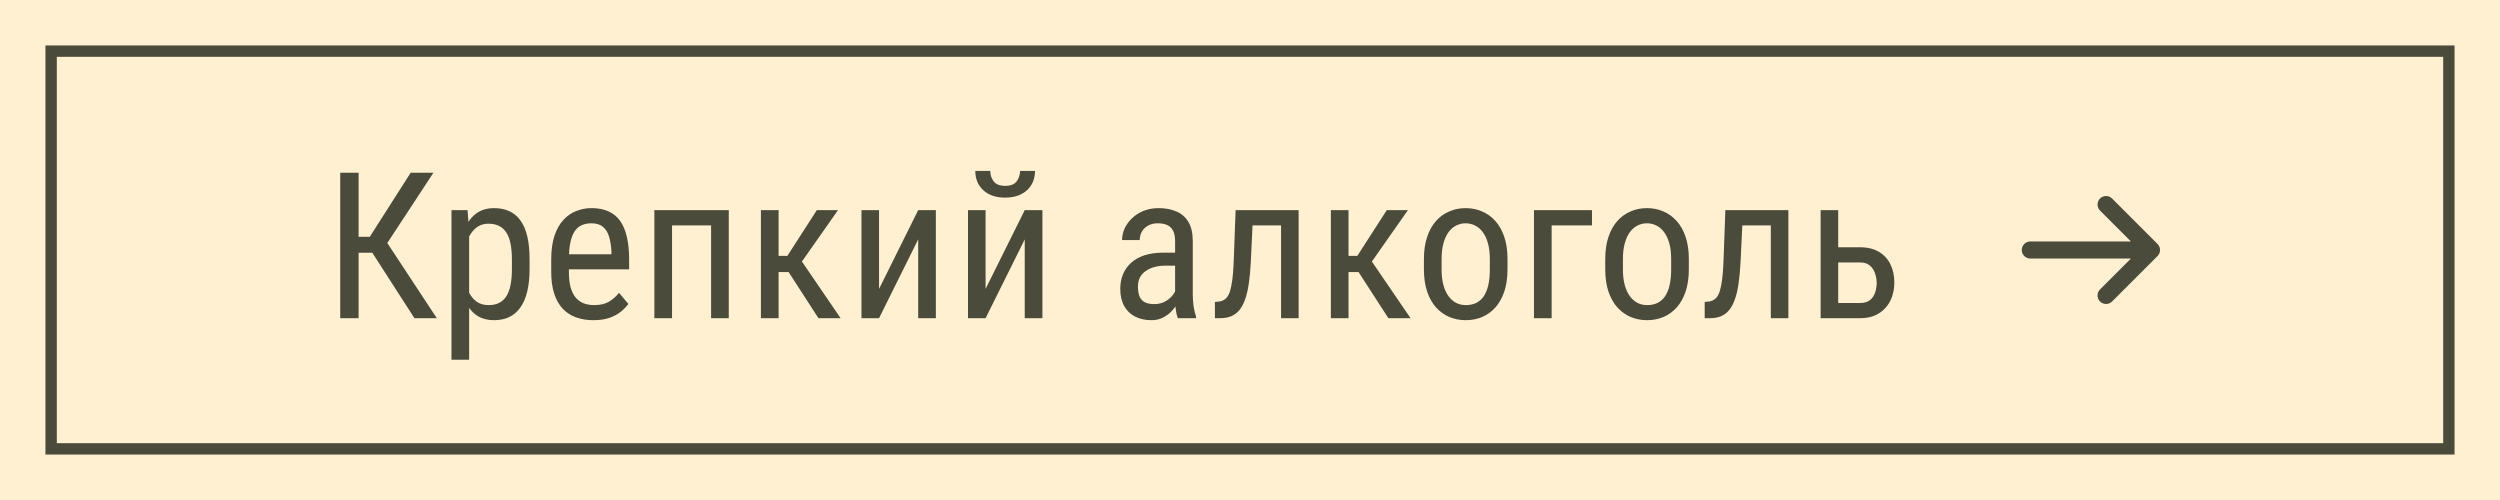
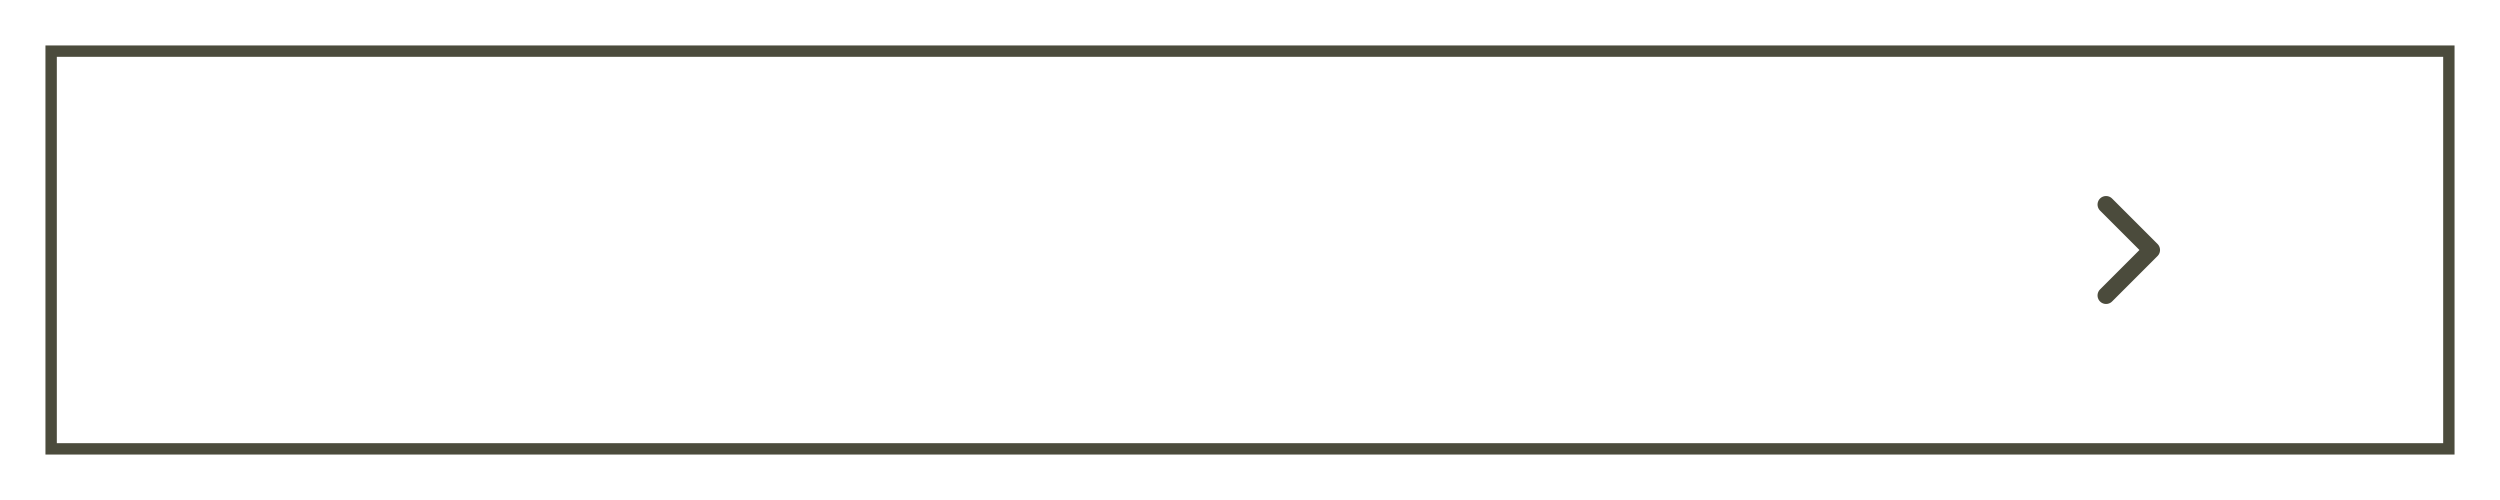
<svg xmlns="http://www.w3.org/2000/svg" width="220" height="44" viewBox="0 0 220 44" fill="none">
-   <rect width="220" height="44" fill="#FFF0D2" />
  <rect x="4.5" y="4.5" width="211" height="35" stroke="#4B4B3C" />
-   <path d="M31.558 15.203V28H29.94V15.203H31.558ZM38.141 15.203L33.518 22.243H30.916L30.644 20.837H32.542L36.137 15.203H38.141ZM36.471 28L32.621 22.023L33.526 20.538L38.44 28H36.471ZM41.285 20.318V31.656H39.729V18.49H41.144L41.285 20.318ZM46.602 22.814V23.702C46.602 24.452 46.532 25.108 46.391 25.671C46.257 26.227 46.054 26.693 45.785 27.068C45.521 27.438 45.196 27.716 44.809 27.903C44.423 28.085 43.98 28.176 43.482 28.176C42.984 28.176 42.551 28.082 42.181 27.895C41.818 27.701 41.511 27.423 41.259 27.06C41.013 26.696 40.816 26.26 40.67 25.75C40.529 25.234 40.432 24.657 40.38 24.019V22.665C40.432 21.991 40.529 21.388 40.67 20.855C40.81 20.315 41.004 19.858 41.25 19.483C41.502 19.102 41.809 18.812 42.173 18.613C42.542 18.414 42.972 18.314 43.465 18.314C43.974 18.314 44.423 18.402 44.809 18.578C45.202 18.754 45.53 19.026 45.794 19.395C46.063 19.759 46.265 20.225 46.4 20.793C46.535 21.355 46.602 22.029 46.602 22.814ZM45.047 23.702V22.814C45.047 22.287 45.006 21.827 44.924 21.435C44.847 21.042 44.724 20.717 44.554 20.459C44.385 20.201 44.171 20.008 43.913 19.879C43.655 19.75 43.344 19.686 42.981 19.686C42.671 19.686 42.395 19.75 42.155 19.879C41.921 20.008 41.719 20.184 41.549 20.406C41.379 20.623 41.238 20.872 41.127 21.153C41.015 21.429 40.933 21.716 40.881 22.015V24.678C40.98 25.053 41.112 25.407 41.276 25.741C41.44 26.069 41.66 26.336 41.935 26.541C42.217 26.746 42.571 26.849 42.999 26.849C43.356 26.849 43.664 26.784 43.922 26.655C44.179 26.526 44.39 26.333 44.554 26.075C44.724 25.811 44.847 25.483 44.924 25.091C45.006 24.692 45.047 24.23 45.047 23.702ZM52.208 28.176C51.639 28.176 51.127 28.091 50.669 27.921C50.212 27.751 49.823 27.493 49.501 27.148C49.178 26.796 48.932 26.354 48.762 25.82C48.592 25.287 48.507 24.657 48.507 23.931V22.858C48.507 22.02 48.604 21.311 48.797 20.731C48.997 20.151 49.263 19.686 49.597 19.334C49.931 18.977 50.309 18.719 50.731 18.561C51.153 18.396 51.587 18.314 52.032 18.314C52.63 18.314 53.139 18.411 53.561 18.605C53.983 18.798 54.326 19.085 54.59 19.466C54.853 19.847 55.047 20.315 55.169 20.872C55.298 21.429 55.363 22.07 55.363 22.797V23.702H49.422V22.375H53.807V22.155C53.784 21.663 53.716 21.23 53.605 20.855C53.5 20.48 53.324 20.186 53.078 19.976C52.832 19.759 52.483 19.65 52.032 19.65C51.745 19.65 51.478 19.7 51.232 19.8C50.992 19.894 50.784 20.061 50.608 20.301C50.438 20.535 50.303 20.86 50.204 21.276C50.11 21.692 50.063 22.22 50.063 22.858V23.931C50.063 24.44 50.11 24.88 50.204 25.249C50.303 25.612 50.447 25.914 50.634 26.154C50.828 26.389 51.062 26.564 51.337 26.682C51.619 26.793 51.938 26.849 52.295 26.849C52.817 26.849 53.248 26.749 53.587 26.55C53.927 26.345 54.223 26.084 54.475 25.768L55.293 26.743C55.123 26.983 54.9 27.215 54.625 27.438C54.355 27.654 54.021 27.833 53.623 27.974C53.23 28.108 52.758 28.176 52.208 28.176ZM62.735 18.49V19.835H58.938V18.49H62.735ZM59.14 18.49V28H57.584V18.49H59.14ZM64.132 18.49V28H62.577V18.49H64.132ZM68.516 18.49V28H66.96V18.49H68.516ZM73.745 18.49L69.922 23.939H67.997L67.751 22.516H69.289L71.882 18.49H73.745ZM72.023 28L69.237 23.693L70.23 22.516L73.974 28H72.023ZM77.356 25.425L80.801 18.49H82.356V28H80.801V21.065L77.356 28H75.809V18.49H77.356V25.425ZM86.731 25.425L90.177 18.49H91.732V28H90.177V21.065L86.731 28H85.184V18.49H86.731V25.425ZM89.763 15.045H91.082C91.082 15.502 90.976 15.909 90.765 16.267C90.555 16.618 90.253 16.894 89.86 17.093C89.468 17.292 89.002 17.392 88.463 17.392C87.648 17.392 87.004 17.175 86.529 16.741C86.06 16.302 85.826 15.736 85.826 15.045H87.144C87.144 15.391 87.244 15.695 87.443 15.959C87.642 16.223 87.982 16.355 88.463 16.355C88.931 16.355 89.265 16.223 89.465 15.959C89.664 15.695 89.763 15.391 89.763 15.045ZM103.409 26.374V21.215C103.409 20.84 103.35 20.538 103.233 20.31C103.121 20.081 102.952 19.914 102.723 19.809C102.5 19.703 102.219 19.65 101.879 19.65C101.551 19.65 101.267 19.718 101.027 19.852C100.792 19.987 100.611 20.166 100.482 20.389C100.359 20.611 100.297 20.857 100.297 21.127H98.742C98.742 20.787 98.815 20.45 98.961 20.116C99.114 19.782 99.331 19.48 99.612 19.211C99.893 18.936 100.23 18.719 100.622 18.561C101.021 18.396 101.466 18.314 101.958 18.314C102.544 18.314 103.063 18.411 103.514 18.605C103.965 18.792 104.32 19.1 104.578 19.527C104.835 19.955 104.964 20.523 104.964 21.232V25.926C104.964 26.242 104.988 26.579 105.035 26.936C105.087 27.294 105.161 27.602 105.254 27.859V28H103.646C103.57 27.812 103.511 27.564 103.47 27.253C103.429 26.936 103.409 26.644 103.409 26.374ZM103.655 22.234L103.672 23.377H102.591C102.222 23.377 101.885 23.418 101.58 23.5C101.282 23.582 101.024 23.702 100.807 23.86C100.59 24.013 100.423 24.203 100.306 24.432C100.195 24.66 100.139 24.921 100.139 25.214C100.139 25.595 100.192 25.899 100.297 26.128C100.403 26.351 100.561 26.512 100.772 26.611C100.983 26.711 101.249 26.761 101.572 26.761C101.964 26.761 102.31 26.67 102.609 26.488C102.908 26.307 103.139 26.087 103.303 25.829C103.473 25.571 103.552 25.331 103.54 25.108L103.883 25.838C103.86 26.066 103.784 26.315 103.655 26.585C103.532 26.849 103.359 27.104 103.136 27.35C102.913 27.59 102.65 27.789 102.345 27.947C102.046 28.1 101.709 28.176 101.334 28.176C100.784 28.176 100.3 28.07 99.884 27.859C99.474 27.648 99.155 27.338 98.926 26.928C98.698 26.518 98.583 26.011 98.583 25.407C98.583 24.95 98.662 24.528 98.821 24.142C98.979 23.755 99.213 23.421 99.524 23.14C99.834 22.852 100.224 22.63 100.693 22.472C101.167 22.314 101.715 22.234 102.336 22.234H103.655ZM112.89 18.49V19.835H109.102V18.49H112.89ZM114.279 18.49V28H112.732V18.49H114.279ZM108.733 18.49H110.288L110.069 23.078C110.033 23.787 109.975 24.414 109.893 24.959C109.817 25.498 109.708 25.961 109.568 26.348C109.433 26.734 109.263 27.051 109.058 27.297C108.859 27.537 108.618 27.716 108.337 27.833C108.062 27.944 107.742 28 107.379 28H106.913V26.567L107.221 26.541C107.426 26.523 107.602 26.465 107.748 26.365C107.901 26.266 108.024 26.119 108.117 25.926C108.217 25.727 108.296 25.472 108.355 25.161C108.419 24.851 108.469 24.481 108.504 24.054C108.539 23.626 108.566 23.128 108.583 22.56L108.733 18.49ZM118.671 18.49V28H117.115V18.49H118.671ZM123.9 18.49L120.077 23.939H118.152L117.906 22.516H119.444L122.037 18.49H123.9ZM122.178 28L119.392 23.693L120.385 22.516L124.129 28H122.178ZM125.304 23.702V22.797C125.304 22.059 125.398 21.411 125.586 20.855C125.773 20.292 126.034 19.823 126.368 19.448C126.702 19.073 127.092 18.792 127.537 18.605C127.982 18.411 128.46 18.314 128.97 18.314C129.491 18.314 129.974 18.411 130.42 18.605C130.865 18.792 131.255 19.073 131.589 19.448C131.929 19.823 132.192 20.292 132.38 20.855C132.567 21.411 132.661 22.059 132.661 22.797V23.702C132.661 24.44 132.567 25.091 132.38 25.653C132.192 26.21 131.931 26.676 131.597 27.051C131.263 27.426 130.874 27.707 130.429 27.895C129.983 28.082 129.503 28.176 128.987 28.176C128.471 28.176 127.991 28.082 127.546 27.895C127.1 27.707 126.708 27.426 126.368 27.051C126.034 26.676 125.773 26.21 125.586 25.653C125.398 25.091 125.304 24.44 125.304 23.702ZM126.86 22.797V23.702C126.86 24.224 126.913 24.681 127.018 25.073C127.124 25.466 127.273 25.794 127.467 26.058C127.66 26.321 127.886 26.52 128.143 26.655C128.401 26.784 128.682 26.849 128.987 26.849C129.339 26.849 129.646 26.784 129.91 26.655C130.179 26.52 130.402 26.321 130.578 26.058C130.754 25.794 130.886 25.466 130.973 25.073C131.061 24.681 131.105 24.224 131.105 23.702V22.797C131.105 22.275 131.053 21.821 130.947 21.435C130.842 21.042 130.692 20.714 130.499 20.45C130.305 20.181 130.077 19.981 129.813 19.852C129.555 19.718 129.274 19.65 128.97 19.65C128.671 19.65 128.392 19.718 128.135 19.852C127.877 19.981 127.651 20.181 127.458 20.45C127.27 20.714 127.124 21.042 127.018 21.435C126.913 21.821 126.86 22.275 126.86 22.797ZM140.094 18.49V19.835H136.544V28H134.988V18.49H140.094ZM141.261 23.702V22.797C141.261 22.059 141.355 21.411 141.542 20.855C141.73 20.292 141.991 19.823 142.325 19.448C142.659 19.073 143.048 18.792 143.494 18.605C143.939 18.411 144.416 18.314 144.926 18.314C145.448 18.314 145.931 18.411 146.376 18.605C146.822 18.792 147.211 19.073 147.545 19.448C147.885 19.823 148.149 20.292 148.336 20.855C148.524 21.411 148.618 22.059 148.618 22.797V23.702C148.618 24.44 148.524 25.091 148.336 25.653C148.149 26.21 147.888 26.676 147.554 27.051C147.22 27.426 146.83 27.707 146.385 27.895C145.94 28.082 145.459 28.176 144.944 28.176C144.428 28.176 143.948 28.082 143.502 27.895C143.057 27.707 142.664 27.426 142.325 27.051C141.991 26.676 141.73 26.21 141.542 25.653C141.355 25.091 141.261 24.44 141.261 23.702ZM142.817 22.797V23.702C142.817 24.224 142.87 24.681 142.975 25.073C143.08 25.466 143.23 25.794 143.423 26.058C143.617 26.321 143.842 26.52 144.1 26.655C144.358 26.784 144.639 26.849 144.944 26.849C145.295 26.849 145.603 26.784 145.867 26.655C146.136 26.52 146.359 26.321 146.535 26.058C146.71 25.794 146.842 25.466 146.93 25.073C147.018 24.681 147.062 24.224 147.062 23.702V22.797C147.062 22.275 147.009 21.821 146.904 21.435C146.798 21.042 146.649 20.714 146.455 20.45C146.262 20.181 146.034 19.981 145.77 19.852C145.512 19.718 145.231 19.65 144.926 19.65C144.627 19.65 144.349 19.718 144.091 19.852C143.833 19.981 143.608 20.181 143.414 20.45C143.227 20.714 143.08 21.042 142.975 21.435C142.87 21.821 142.817 22.275 142.817 22.797ZM155.989 18.49V19.835H152.201V18.49H155.989ZM157.378 18.49V28H155.831V18.49H157.378ZM151.832 18.49H153.388L153.168 23.078C153.133 23.787 153.074 24.414 152.992 24.959C152.916 25.498 152.808 25.961 152.667 26.348C152.532 26.734 152.363 27.051 152.157 27.297C151.958 27.537 151.718 27.716 151.437 27.833C151.161 27.944 150.842 28 150.479 28H150.013V26.567L150.321 26.541C150.526 26.523 150.701 26.465 150.848 26.365C151 26.266 151.123 26.119 151.217 25.926C151.317 25.727 151.396 25.472 151.454 25.161C151.519 24.851 151.569 24.481 151.604 24.054C151.639 23.626 151.665 23.128 151.683 22.56L151.832 18.49ZM161.375 21.76H163.695C164.352 21.76 164.902 21.895 165.348 22.164C165.793 22.428 166.13 22.794 166.358 23.263C166.587 23.726 166.701 24.253 166.701 24.845C166.701 25.284 166.637 25.697 166.508 26.084C166.379 26.465 166.186 26.799 165.928 27.086C165.676 27.373 165.362 27.599 164.987 27.763C164.618 27.921 164.188 28 163.695 28H160.215V18.49H161.762V26.664H163.695C164.059 26.664 164.346 26.579 164.557 26.409C164.768 26.239 164.917 26.02 165.005 25.75C165.099 25.48 165.146 25.199 165.146 24.906C165.146 24.619 165.099 24.338 165.005 24.062C164.917 23.787 164.768 23.559 164.557 23.377C164.346 23.189 164.059 23.096 163.695 23.096H161.375V21.76Z" fill="#4B4B3C" />
-   <path d="M189.333 22L178.666 22M189.333 22L185.333 26M189.333 22L185.333 18" stroke="#4B4B3C" stroke-width="1.5" stroke-linecap="round" stroke-linejoin="round" />
+   <path d="M189.333 22M189.333 22L185.333 26M189.333 22L185.333 18" stroke="#4B4B3C" stroke-width="1.5" stroke-linecap="round" stroke-linejoin="round" />
</svg>